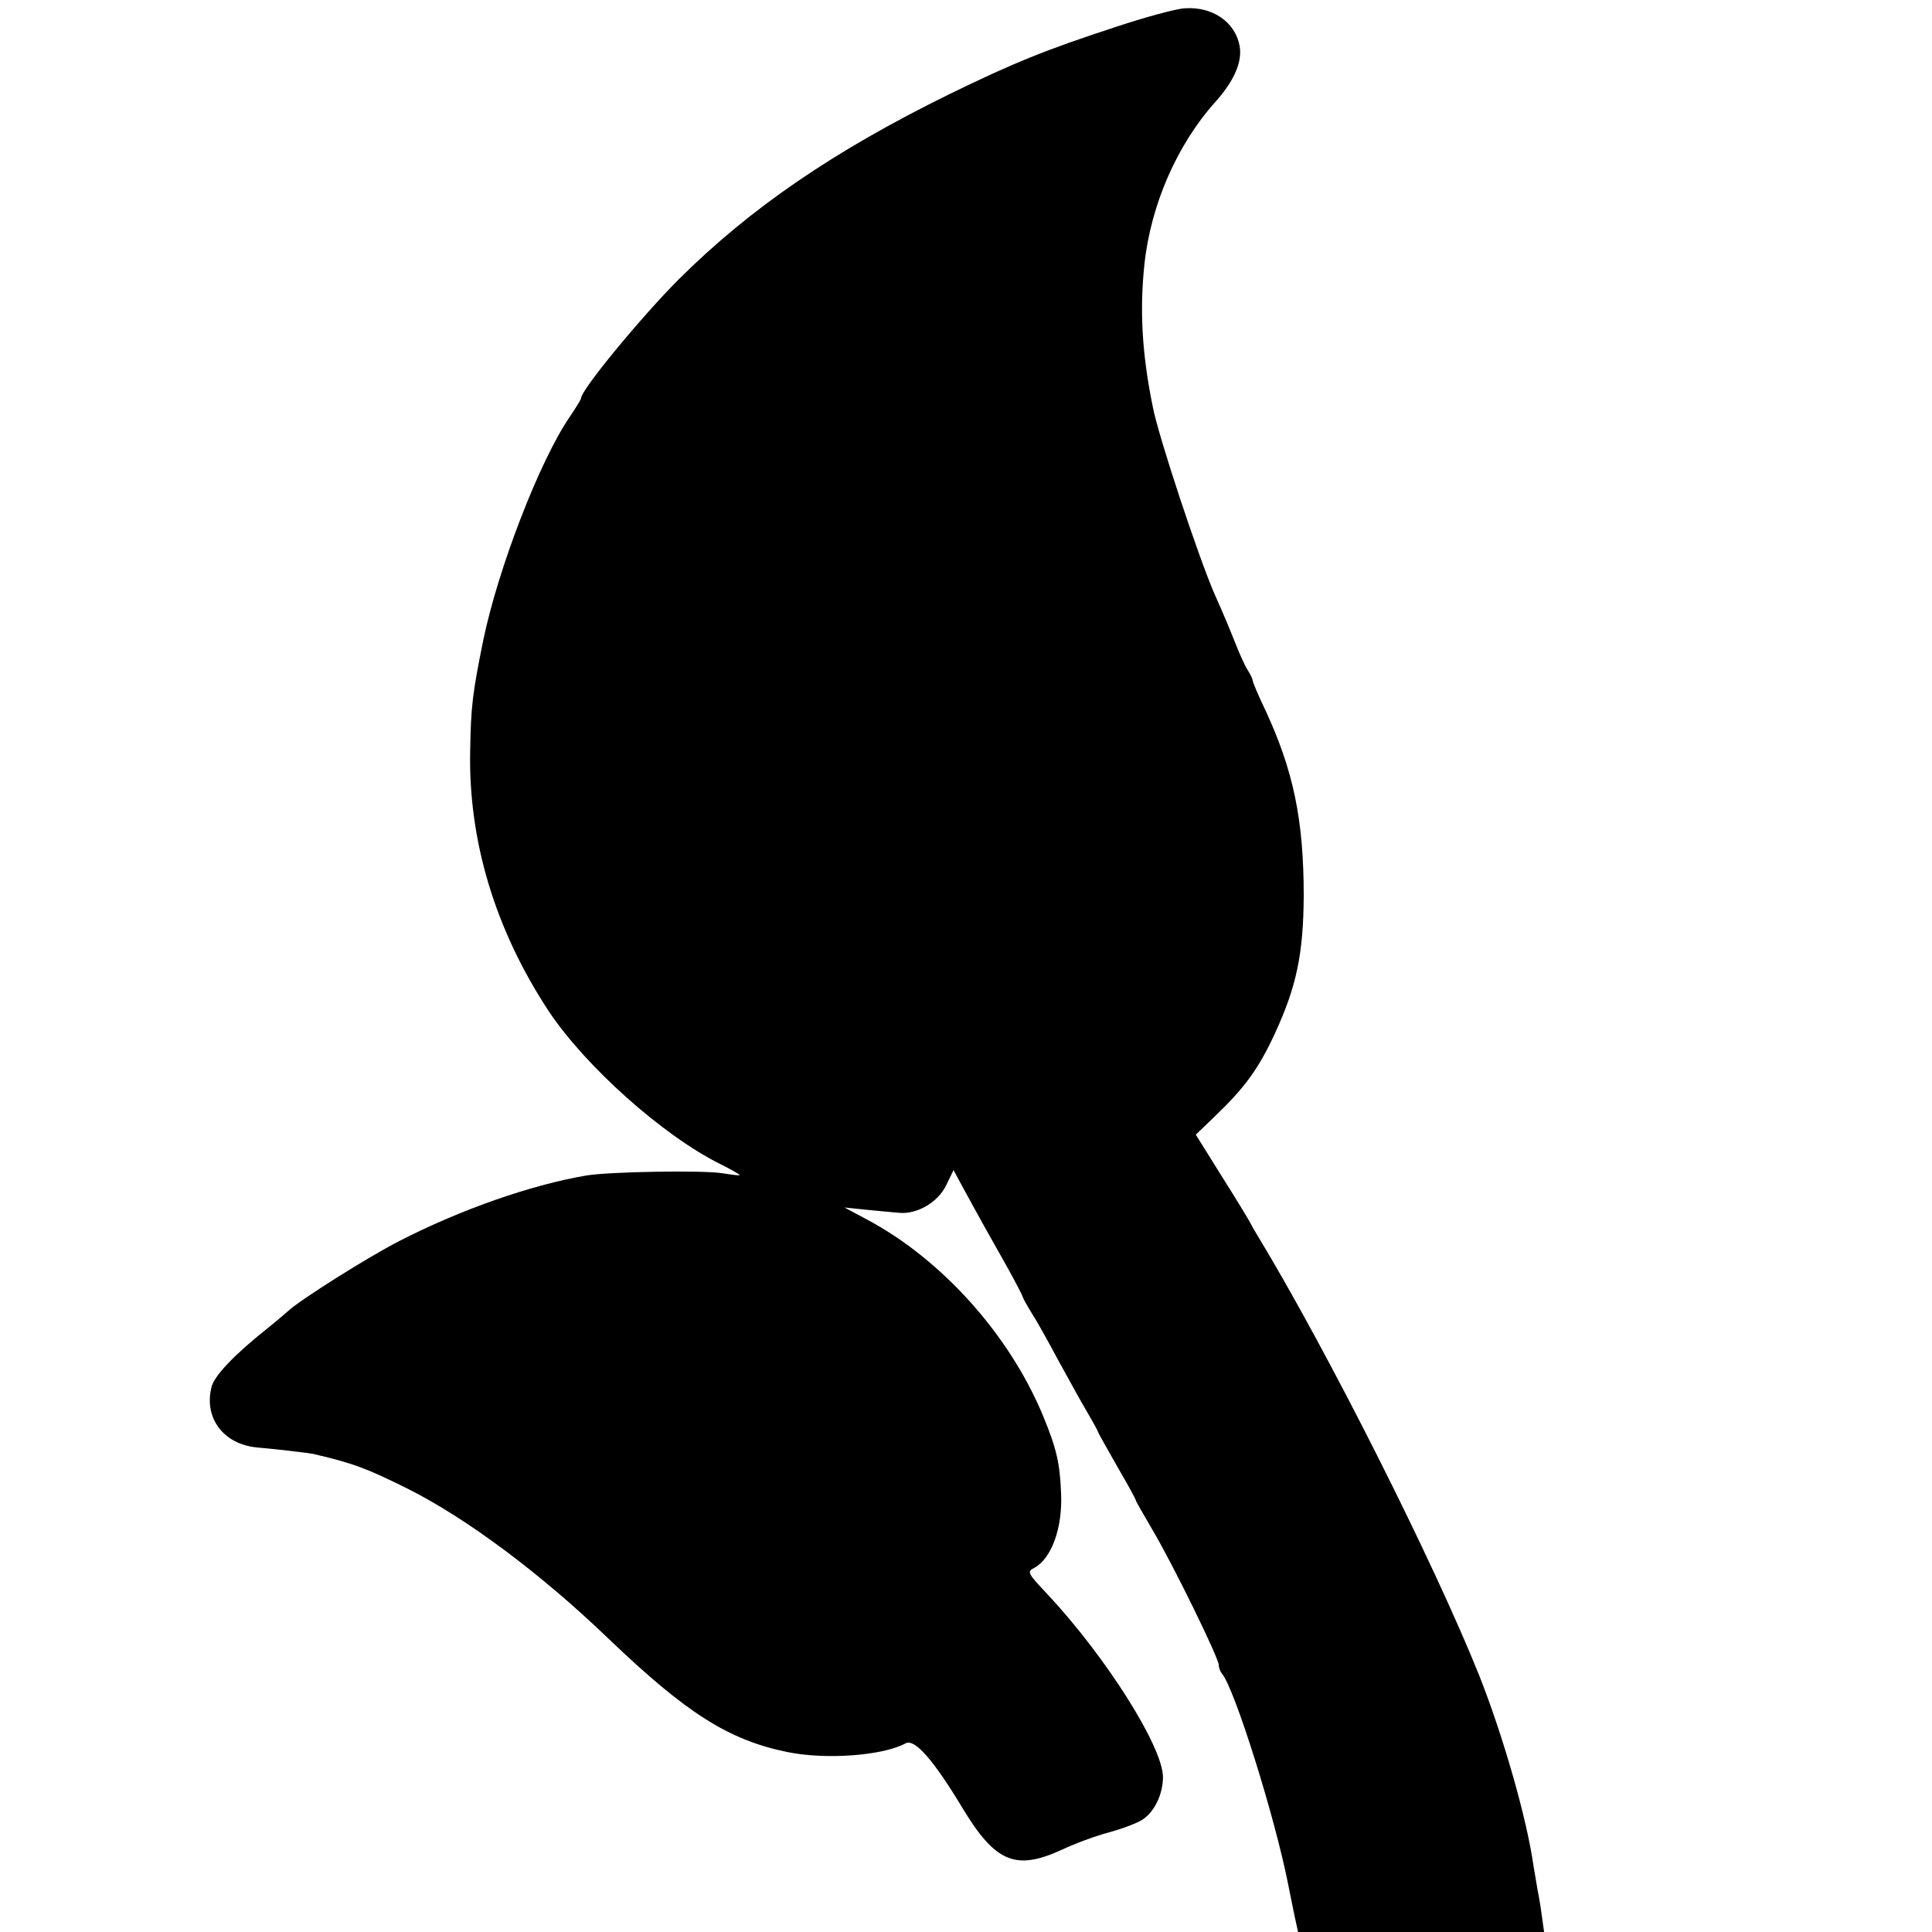
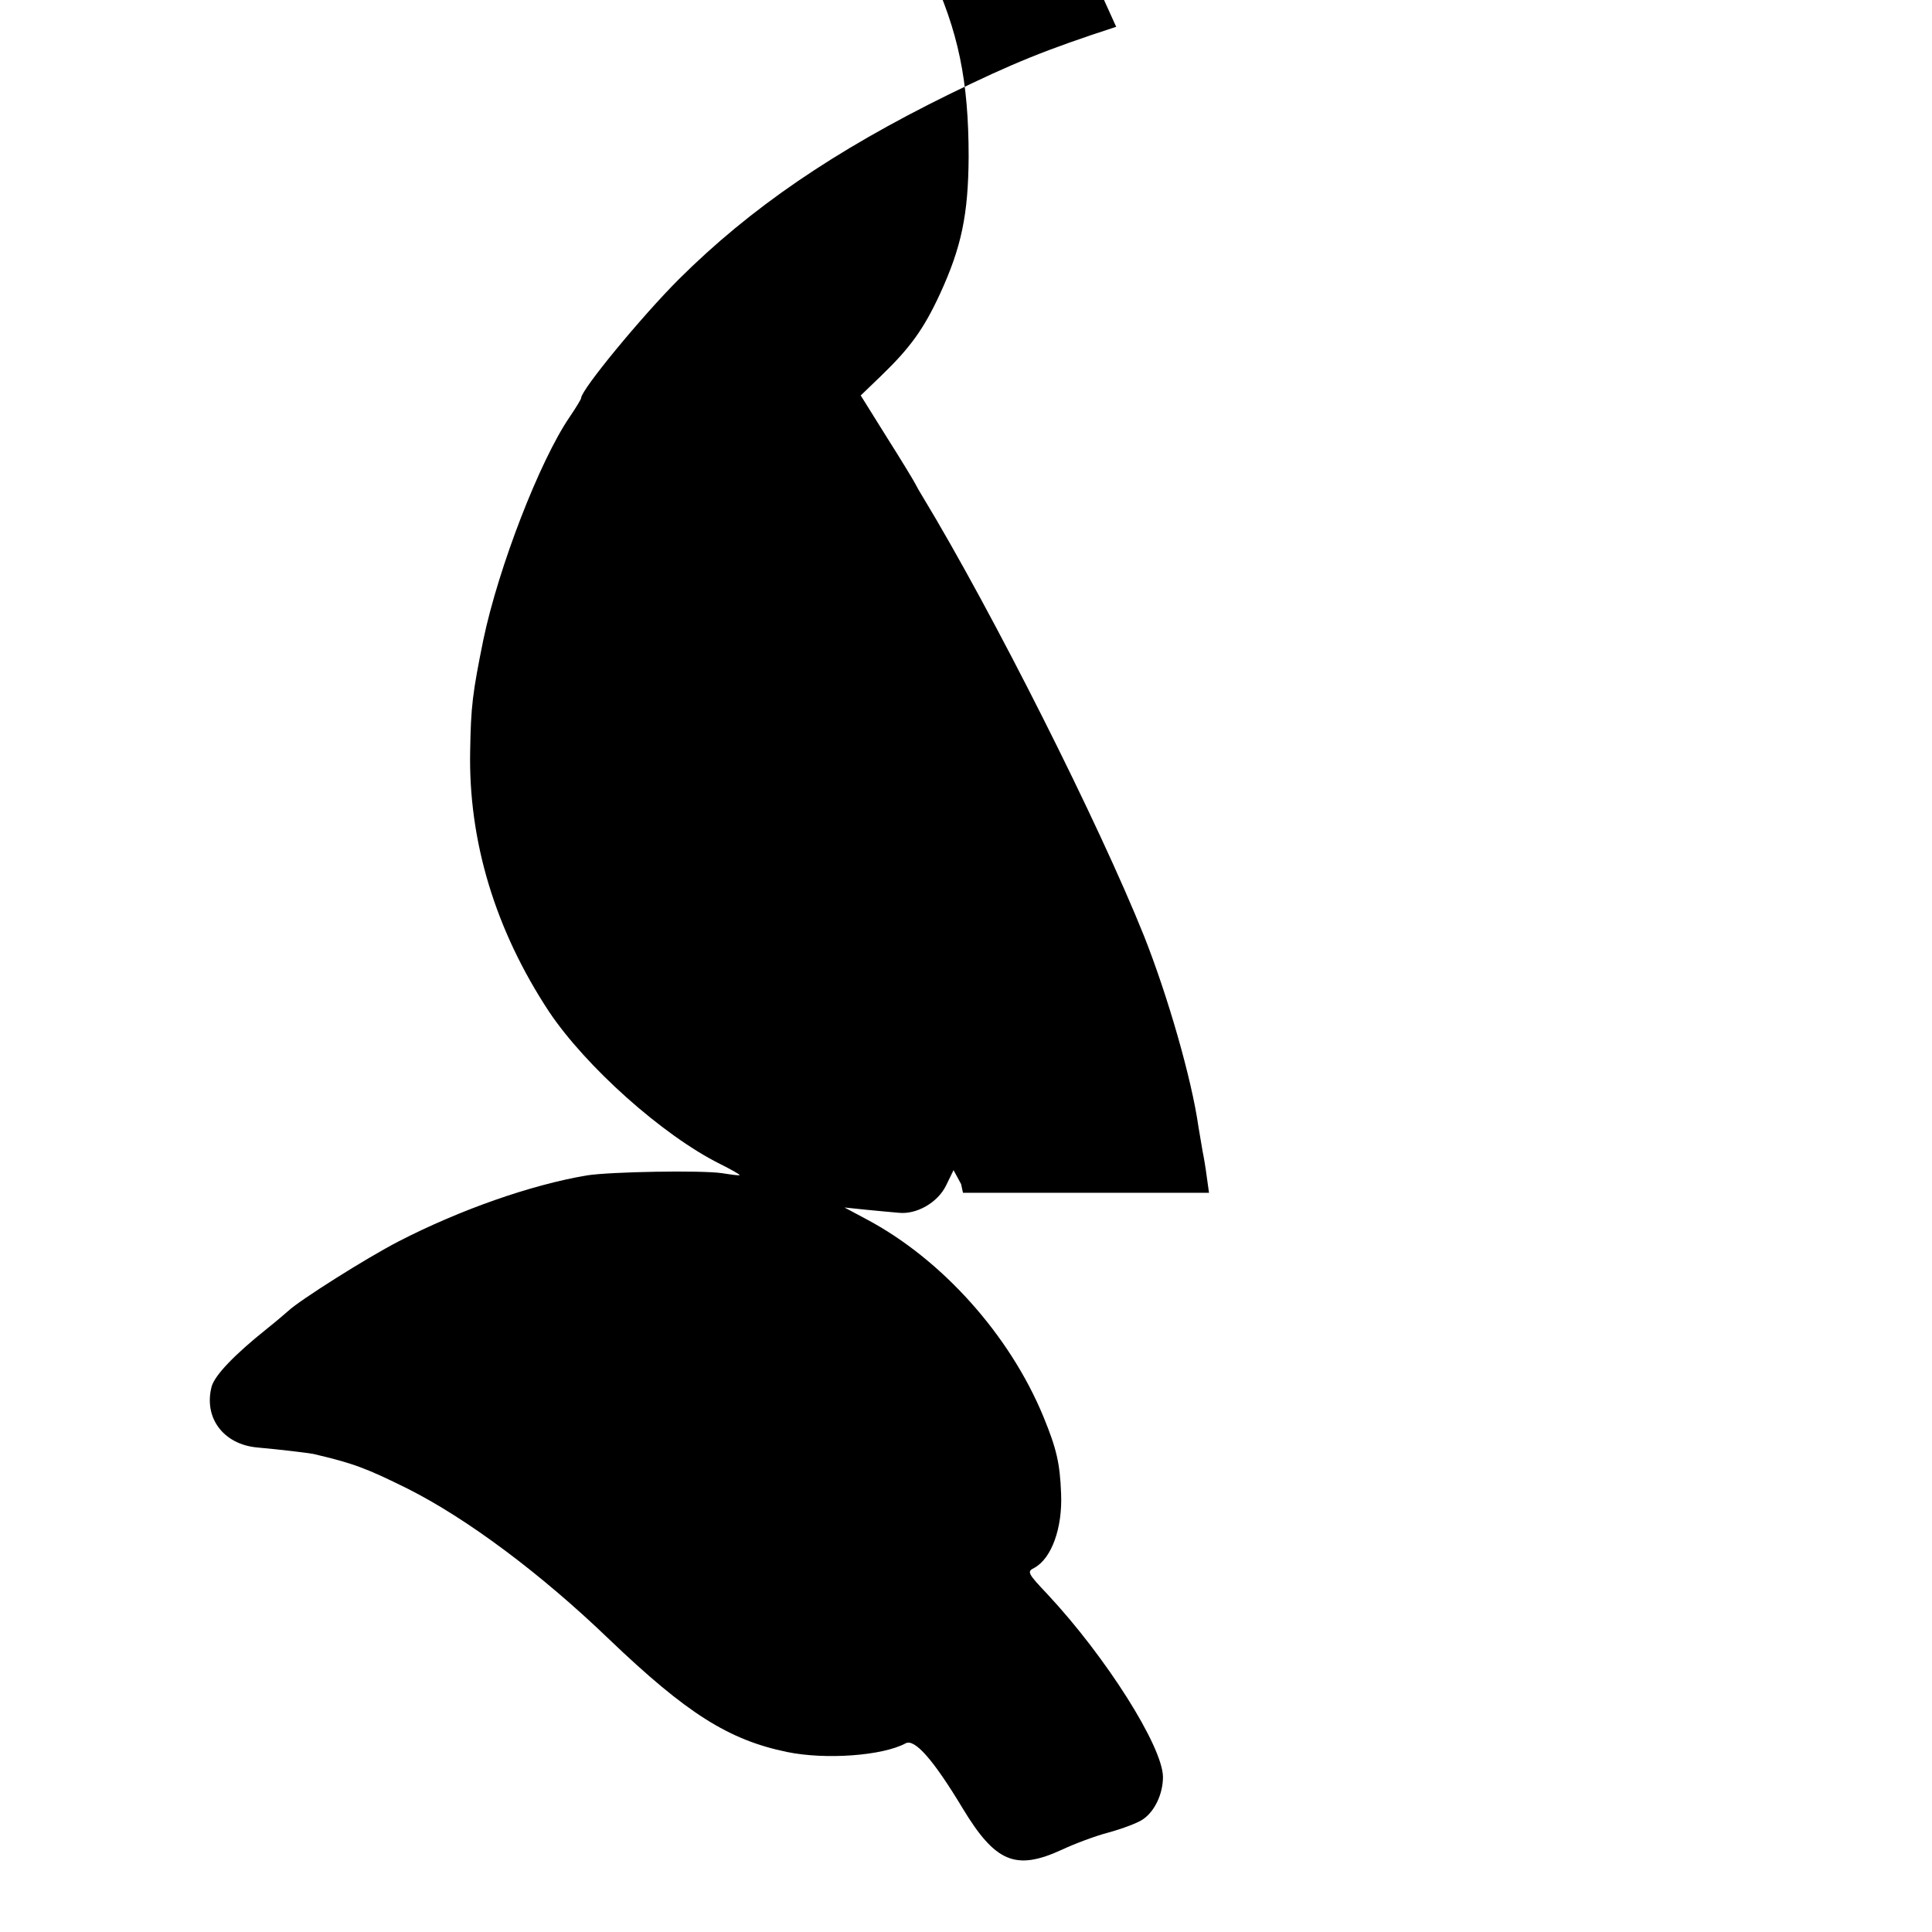
<svg xmlns="http://www.w3.org/2000/svg" version="1.0" width="512pt" height="512pt" viewBox="0 0 512 512" preserveAspectRatio="xMidYMid meet">
  <g transform="translate(0,512) scale(0.1,-0.1)" fill="#000000" stroke="none">
-     <path d="M2958 5049 c-187 -61 -273 -96 -443 -179 -305 -150 -526 -301 -716 -490 -98 -98 -259 -293 -259 -315 0 -3 -14 -26 -31 -51 -79 -116 -188 -398 -228 -589 -29 -143 -33 -177 -35 -294 -5 -239 66 -475 209 -692 97 -145 301 -328 454 -404 28 -14 51 -27 51 -29 0 -2 -21 1 -47 5 -53 8 -295 4 -358 -6 -148 -25 -336 -91 -499 -175 -85 -44 -261 -155 -292 -184 -7 -6 -31 -27 -55 -46 -89 -71 -139 -124 -148 -154 -22 -83 31 -154 121 -162 66 -6 131 -14 148 -17 107 -25 141 -38 250 -92 157 -79 352 -224 534 -399 206 -197 317 -267 472 -299 102 -21 253 -10 314 23 24 13 74 -44 151 -172 87 -144 141 -166 263 -110 34 16 90 37 125 46 36 10 76 25 89 34 32 21 54 68 54 113 -1 81 -151 318 -306 484 -53 56 -55 60 -35 70 46 25 75 106 71 197 -3 80 -12 119 -47 204 -89 216 -269 417 -469 523 l-58 31 58 -6 c33 -3 71 -7 86 -8 47 -5 103 27 125 72 l20 41 20 -37 c40 -74 87 -158 125 -225 21 -38 38 -71 38 -73 0 -2 10 -21 23 -42 13 -20 45 -77 71 -126 27 -49 61 -111 77 -138 16 -27 29 -51 29 -53 0 -2 23 -42 50 -90 28 -48 50 -88 50 -91 0 -2 20 -37 44 -78 53 -89 176 -340 176 -359 0 -7 4 -17 8 -22 33 -37 141 -381 176 -560 9 -44 18 -90 21 -102 l5 -23 326 0 326 0 -6 43 c-3 23 -8 53 -11 67 -2 13 -7 42 -11 65 -18 127 -81 346 -144 505 -119 297 -400 856 -587 1165 -7 11 -16 27 -20 35 -4 8 -38 64 -76 124 l-68 109 53 51 c78 75 114 125 157 218 57 124 75 210 76 363 0 202 -27 333 -103 496 -17 35 -31 69 -32 74 0 6 -7 19 -14 30 -7 11 -20 40 -30 65 -16 40 -30 75 -57 135 -42 96 -149 418 -164 497 -29 142 -35 258 -22 379 17 157 87 317 188 429 50 56 72 107 64 149 -12 63 -72 104 -145 99 -22 -1 -104 -23 -182 -49z" />
+     <path d="M2958 5049 c-187 -61 -273 -96 -443 -179 -305 -150 -526 -301 -716 -490 -98 -98 -259 -293 -259 -315 0 -3 -14 -26 -31 -51 -79 -116 -188 -398 -228 -589 -29 -143 -33 -177 -35 -294 -5 -239 66 -475 209 -692 97 -145 301 -328 454 -404 28 -14 51 -27 51 -29 0 -2 -21 1 -47 5 -53 8 -295 4 -358 -6 -148 -25 -336 -91 -499 -175 -85 -44 -261 -155 -292 -184 -7 -6 -31 -27 -55 -46 -89 -71 -139 -124 -148 -154 -22 -83 31 -154 121 -162 66 -6 131 -14 148 -17 107 -25 141 -38 250 -92 157 -79 352 -224 534 -399 206 -197 317 -267 472 -299 102 -21 253 -10 314 23 24 13 74 -44 151 -172 87 -144 141 -166 263 -110 34 16 90 37 125 46 36 10 76 25 89 34 32 21 54 68 54 113 -1 81 -151 318 -306 484 -53 56 -55 60 -35 70 46 25 75 106 71 197 -3 80 -12 119 -47 204 -89 216 -269 417 -469 523 l-58 31 58 -6 c33 -3 71 -7 86 -8 47 -5 103 27 125 72 l20 41 20 -37 l5 -23 326 0 326 0 -6 43 c-3 23 -8 53 -11 67 -2 13 -7 42 -11 65 -18 127 -81 346 -144 505 -119 297 -400 856 -587 1165 -7 11 -16 27 -20 35 -4 8 -38 64 -76 124 l-68 109 53 51 c78 75 114 125 157 218 57 124 75 210 76 363 0 202 -27 333 -103 496 -17 35 -31 69 -32 74 0 6 -7 19 -14 30 -7 11 -20 40 -30 65 -16 40 -30 75 -57 135 -42 96 -149 418 -164 497 -29 142 -35 258 -22 379 17 157 87 317 188 429 50 56 72 107 64 149 -12 63 -72 104 -145 99 -22 -1 -104 -23 -182 -49z" />
  </g>
</svg>